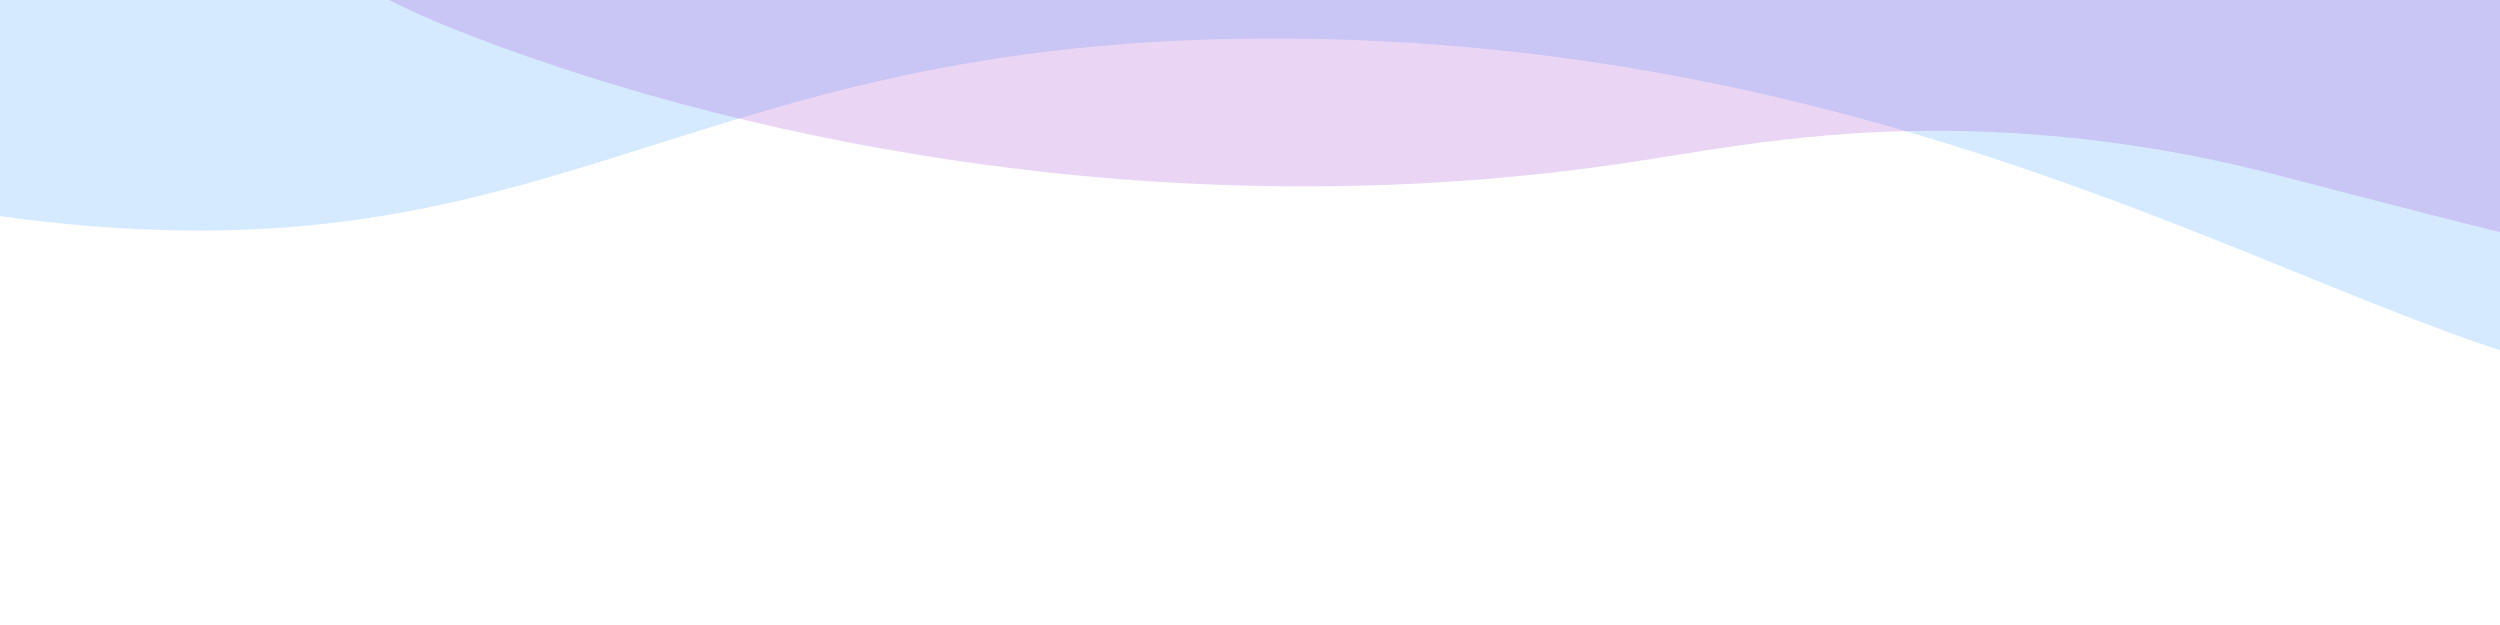
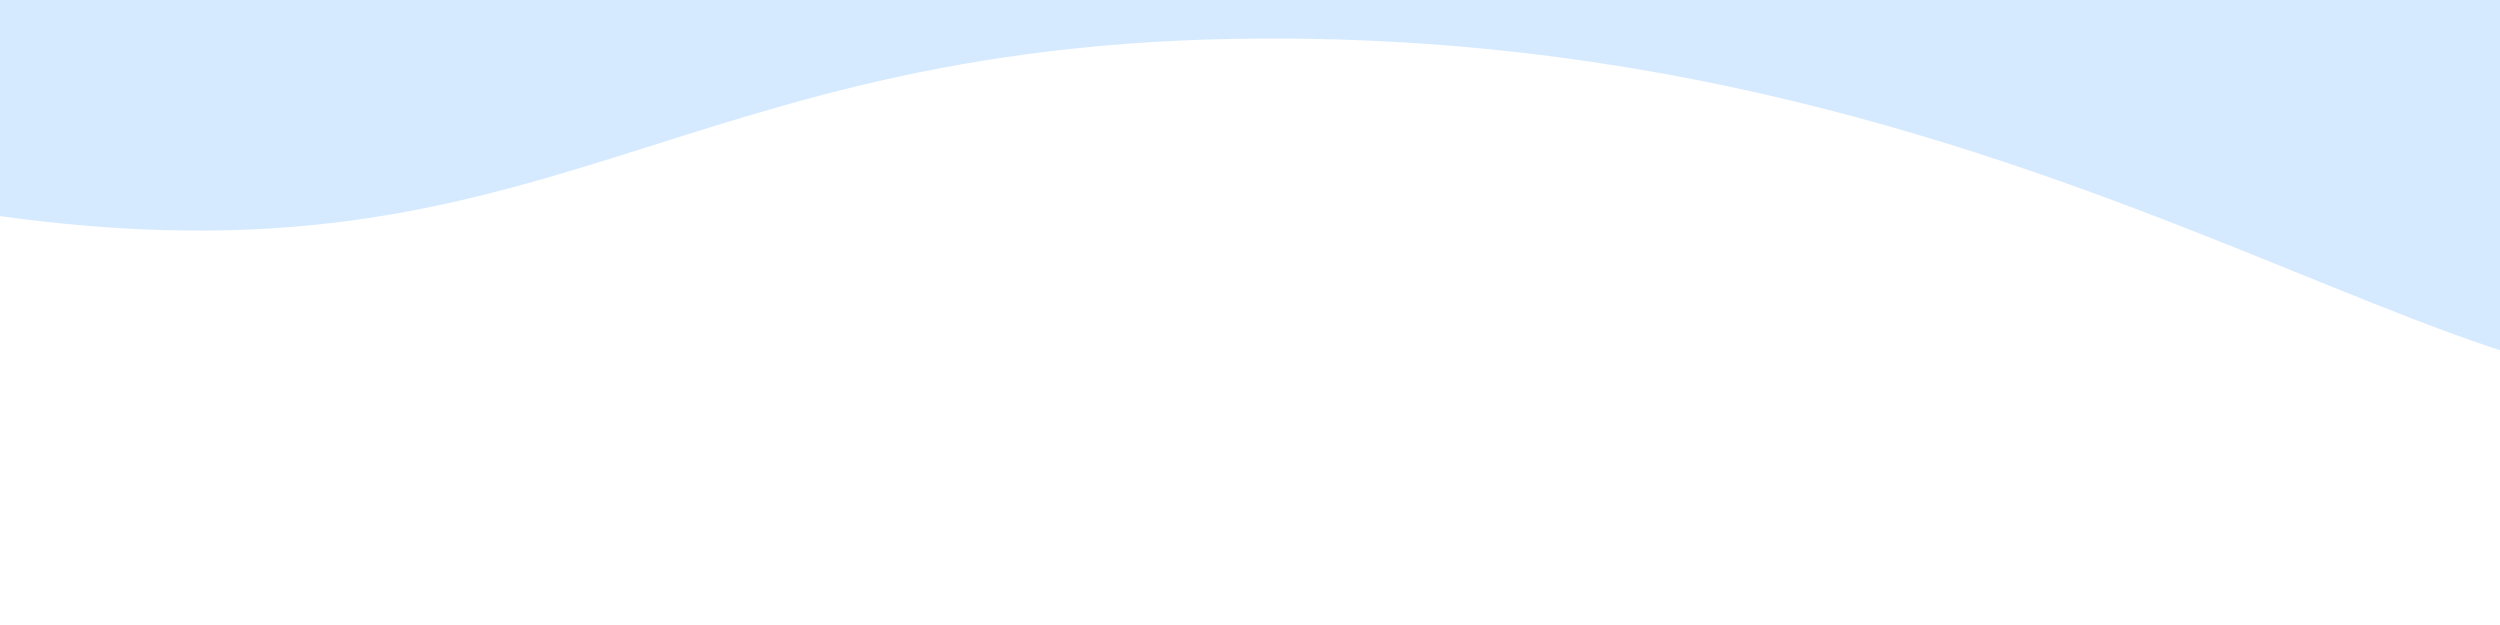
<svg xmlns="http://www.w3.org/2000/svg" version="1.1" id="Layer_1" x="0px" y="0px" viewBox="0 0 900 225" style="enable-background:new 0 0 900 225;" xml:space="preserve">
  <style type="text/css">.st0{opacity:0.2;fill:#00FFFF;enable-background:new    ;}
	.st1{opacity:0.2;fill:#3399FF;enable-background:new    ;}
	.st2{opacity:0.2;fill:#9933CC;enable-background:new    ;}</style>
-   <path class="st0" d="M-22.4-208.3c-3.4,60.1,67.3,128,138.1,150.9c124.2,40.3,184.4-78.4,352.5-57C555.9-103.1,562-67.9,664-62.1  c57.1,3.3,141.2,8.1,208.9-46.3c81.6-65.5,113.1-195.8,67.4-269.4c-25.7-41.4-69.8-57.3-90.5-63C690-485.1,577.5-746,270-764.6  C-37.3-783.3-117.6-607.2,24.9-473.1c14.9,14,24.2,26.7,30.7,38c0,0,14.2,23.4,19.8,45.6C90.1-331-18.3-279.7-22.4-208.3z" />
+   <path class="st0" d="M-22.4-208.3c-3.4,60.1,67.3,128,138.1,150.9c124.2,40.3,184.4-78.4,352.5-57C555.9-103.1,562-67.9,664-62.1  c57.1,3.3,141.2,8.1,208.9-46.3c81.6-65.5,113.1-195.8,67.4-269.4C690-485.1,577.5-746,270-764.6  C-37.3-783.3-117.6-607.2,24.9-473.1c14.9,14,24.2,26.7,30.7,38c0,0,14.2,23.4,19.8,45.6C90.1-331-18.3-279.7-22.4-208.3z" />
  <path class="st1" d="M1010.6,118.3c57.9-54,44.5-198.6-16.6-281.3c-67.6-91.5-183.2-98.4-189.3-167.1c-3.6-40.2,29.1-83.8,2.9-144  c0,0-2.9-8.3-8.2-15.9c-20.2-28.9-70.7-48.6-244.7-105.2c-312.8-101.7-349-103-391-86.3C64.4-642.2,79.8-560.9-39.8-518  c-83.4,29.9-112.6-1.9-211.3,33.2c-13.7,4.9-129.5,33.8-168.4,121.3c-47,105.5,45.3,231.3,62.8,255.2  C-251.6,34.9-77.9,65.5-14.8,75.6c216,34.7,250.2-63.6,479.5-61.7C772.8,16.5,927.5,195.9,1010.6,118.3z" />
-   <path class="st2" d="M40-436.7c119.2-180.9,322.3-196.7,632.9-171.5c41.5-4.9,153.6-3.4,271,42.2c41.9,16.3,71.8,34.5,93.6,54.8  c62.5,58,64.6,118.1,75.4,191.7c7.3,49.7,15.2,60,24.9,91c4.5,14.4,7.1,25.7,10.1,39.2c36.5,163.1,54.7,244.6,37.7,271.4  c-42.8,67.5-241.8,13.1-359.3-17.4c-13.9-3.6-46.6-12.5-91.7-16.1c-65.3-5.2-110.7,4.2-145.6,9.5C417.4,84.5,257.2,48.1,162,9.9  C151.3,5.6,141.8,1,132.4-3.8C78.3-32-161.3-131.3,40-436.7z" />
</svg>